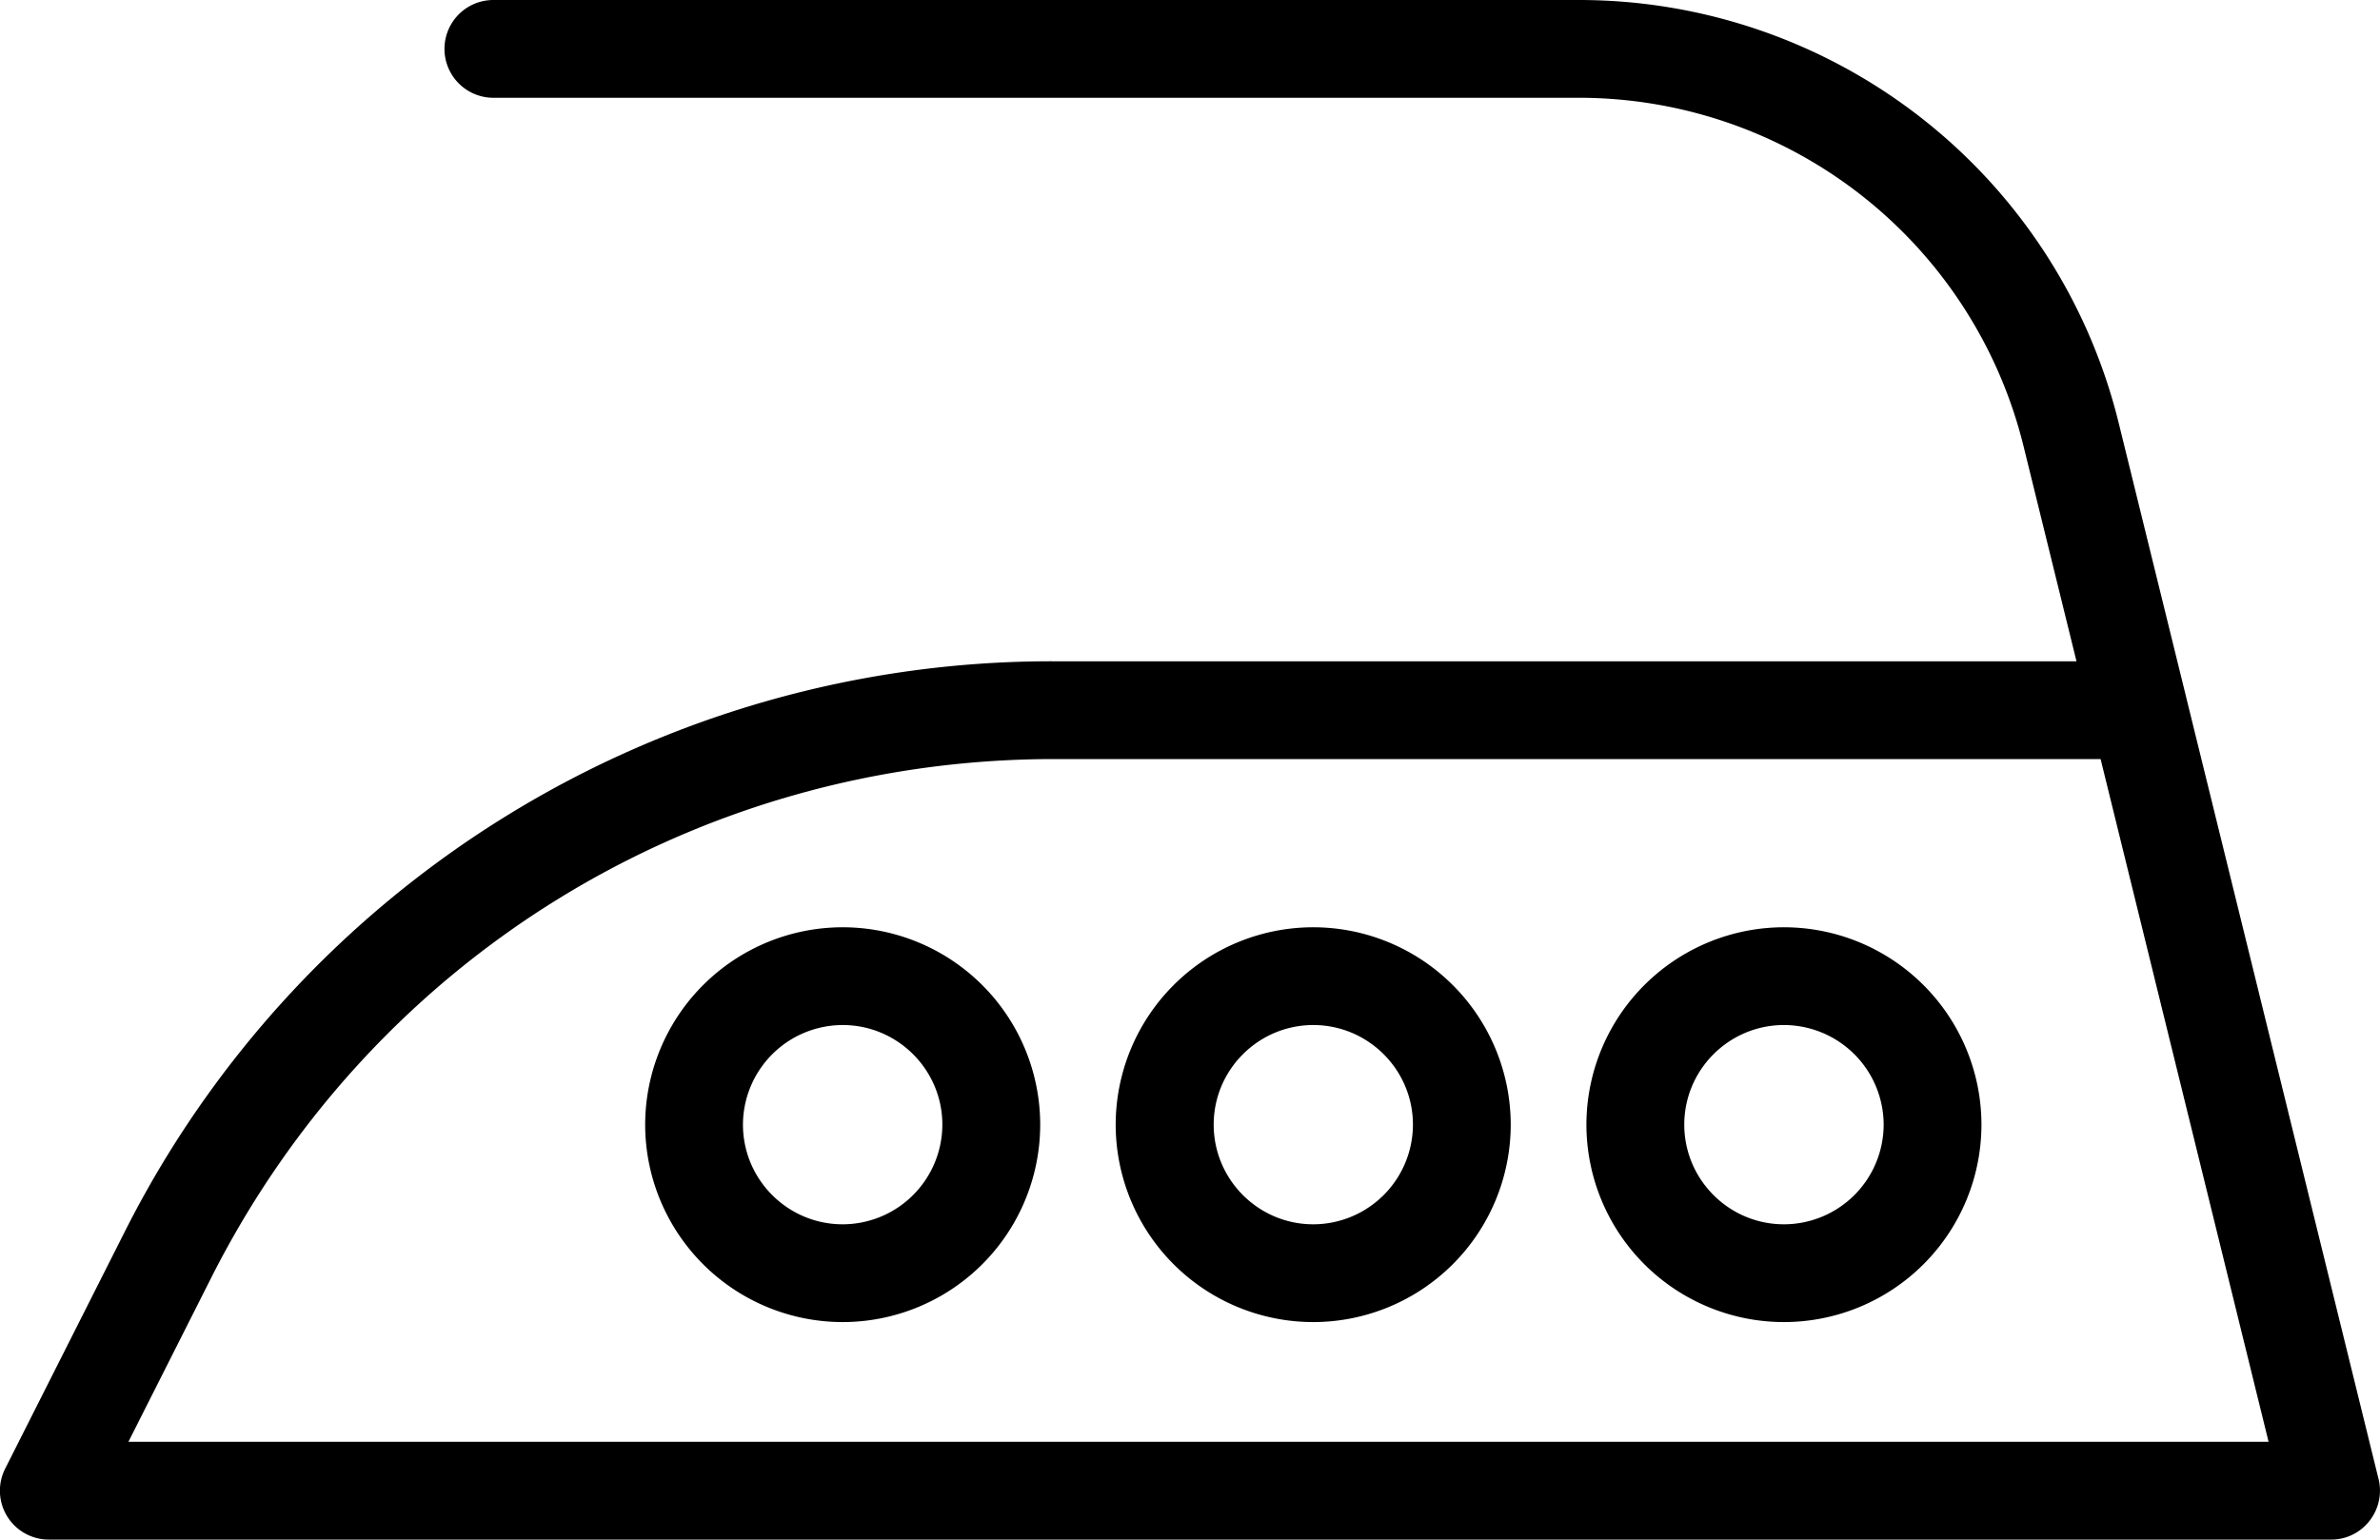
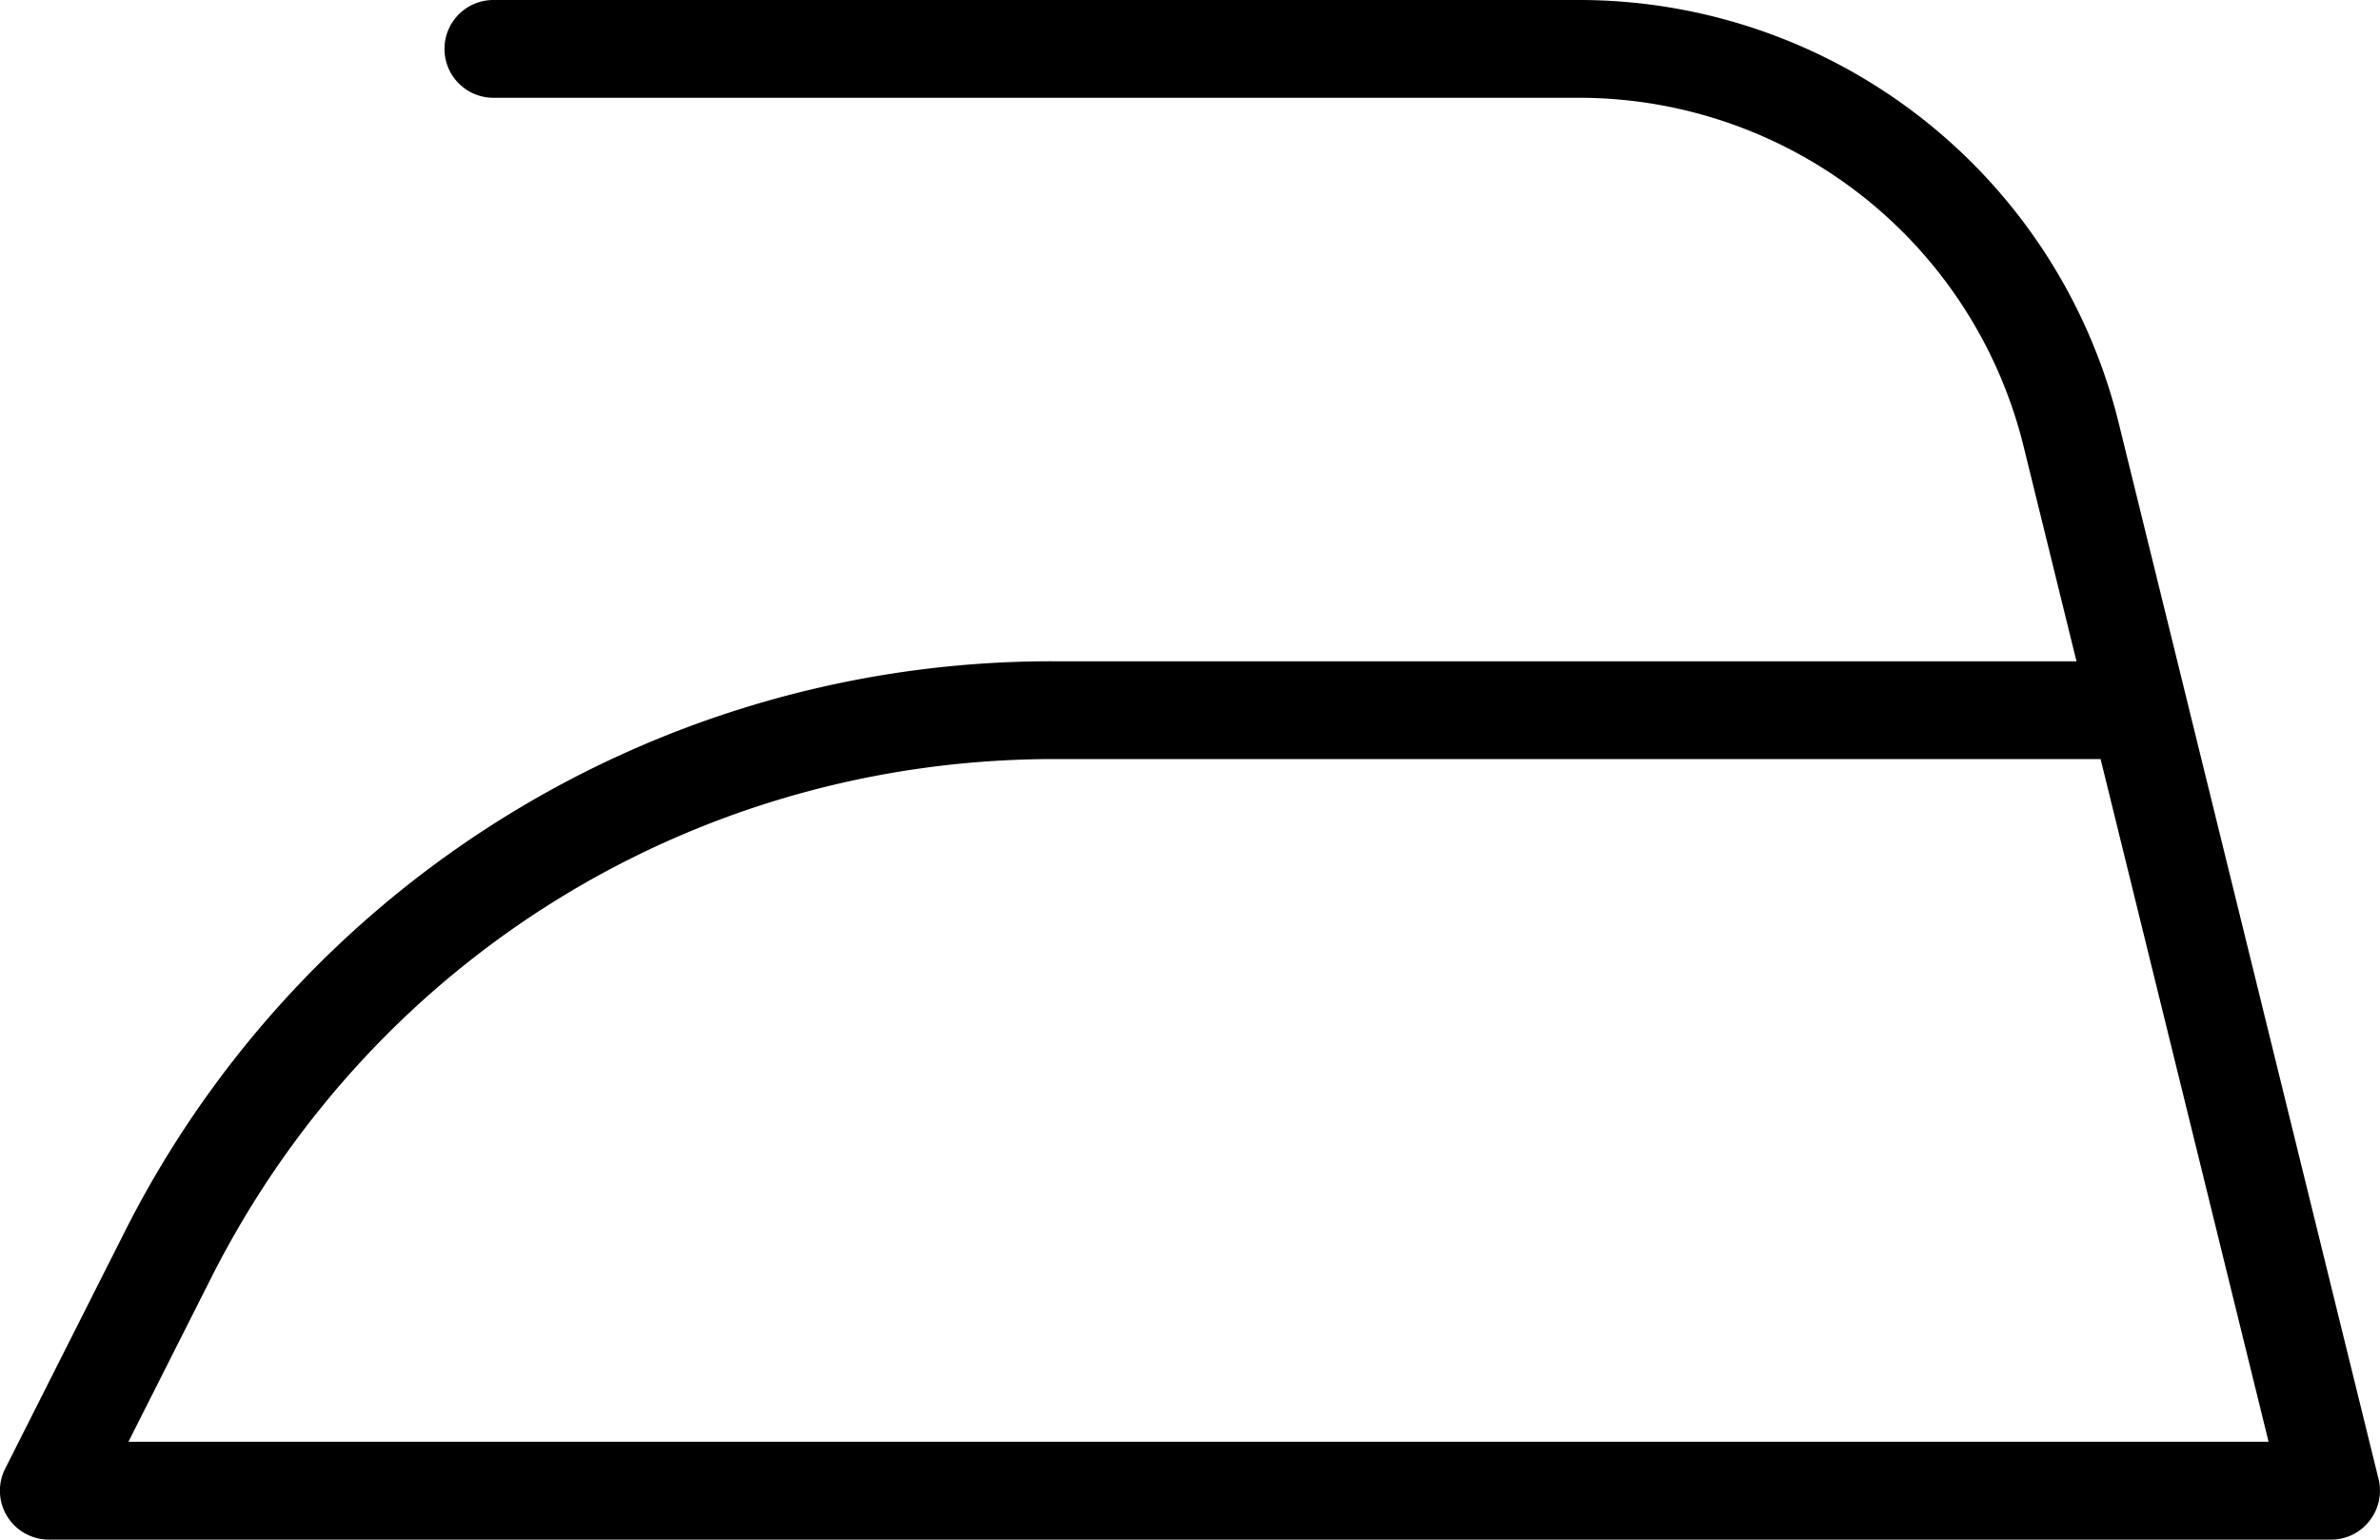
<svg xmlns="http://www.w3.org/2000/svg" xml:space="preserve" width="34.558" height="22.36">
  <path d="M1.865 20.939H32.94l-2.439-9.915H15.312c-5.21 0-9.904 2.89-12.25 7.543zm31.982 1.421H.71a.71.71 0 0 1-.635-1.03l1.717-3.403a15.07 15.07 0 0 1 13.519-8.323h14.84l-.765-3.108a6.65 6.65 0 0 0-6.475-5.076H7.164a.71.71 0 1 1 0-1.42h15.748a8.07 8.07 0 0 1 7.855 6.156l.98 3.983.001.005 2.785 11.32a.71.71 0 0 1-.13.627.7.7 0 0 1-.556.269" style="fill:#000;fill-opacity:1;fill-rule:nonzero;stroke:none;stroke-width:.133" />
-   <path d="M12.236 14.887a1.45 1.45 0 0 0-1.448 1.446c0 .799.65 1.448 1.448 1.448a1.45 1.45 0 0 0 1.447-1.448c0-.797-.65-1.446-1.447-1.446m0 4.314a2.87 2.87 0 0 1-2.868-2.868 2.87 2.87 0 0 1 2.868-2.866 2.87 2.87 0 0 1 2.868 2.866 2.87 2.87 0 0 1-2.868 2.868M19.07 14.887c-.798 0-1.447.649-1.447 1.446 0 .799.649 1.448 1.446 1.448a1.45 1.45 0 0 0 1.447-1.448c0-.797-.65-1.446-1.447-1.446m0 4.314a2.87 2.87 0 0 1-2.869-2.868 2.87 2.87 0 0 1 2.868-2.866 2.87 2.87 0 0 1 2.868 2.866 2.87 2.87 0 0 1-2.868 2.868M25.903 14.887c-.798 0-1.447.649-1.447 1.446 0 .799.65 1.448 1.447 1.448a1.45 1.45 0 0 0 1.448-1.448 1.45 1.45 0 0 0-1.448-1.446m0 4.314a2.87 2.87 0 0 1-2.868-2.868 2.87 2.87 0 0 1 2.868-2.866 2.87 2.87 0 0 1 2.868 2.866 2.87 2.87 0 0 1-2.868 2.868" style="fill:#000;fill-opacity:1;fill-rule:nonzero;stroke:none;stroke-width:.133" />
</svg>